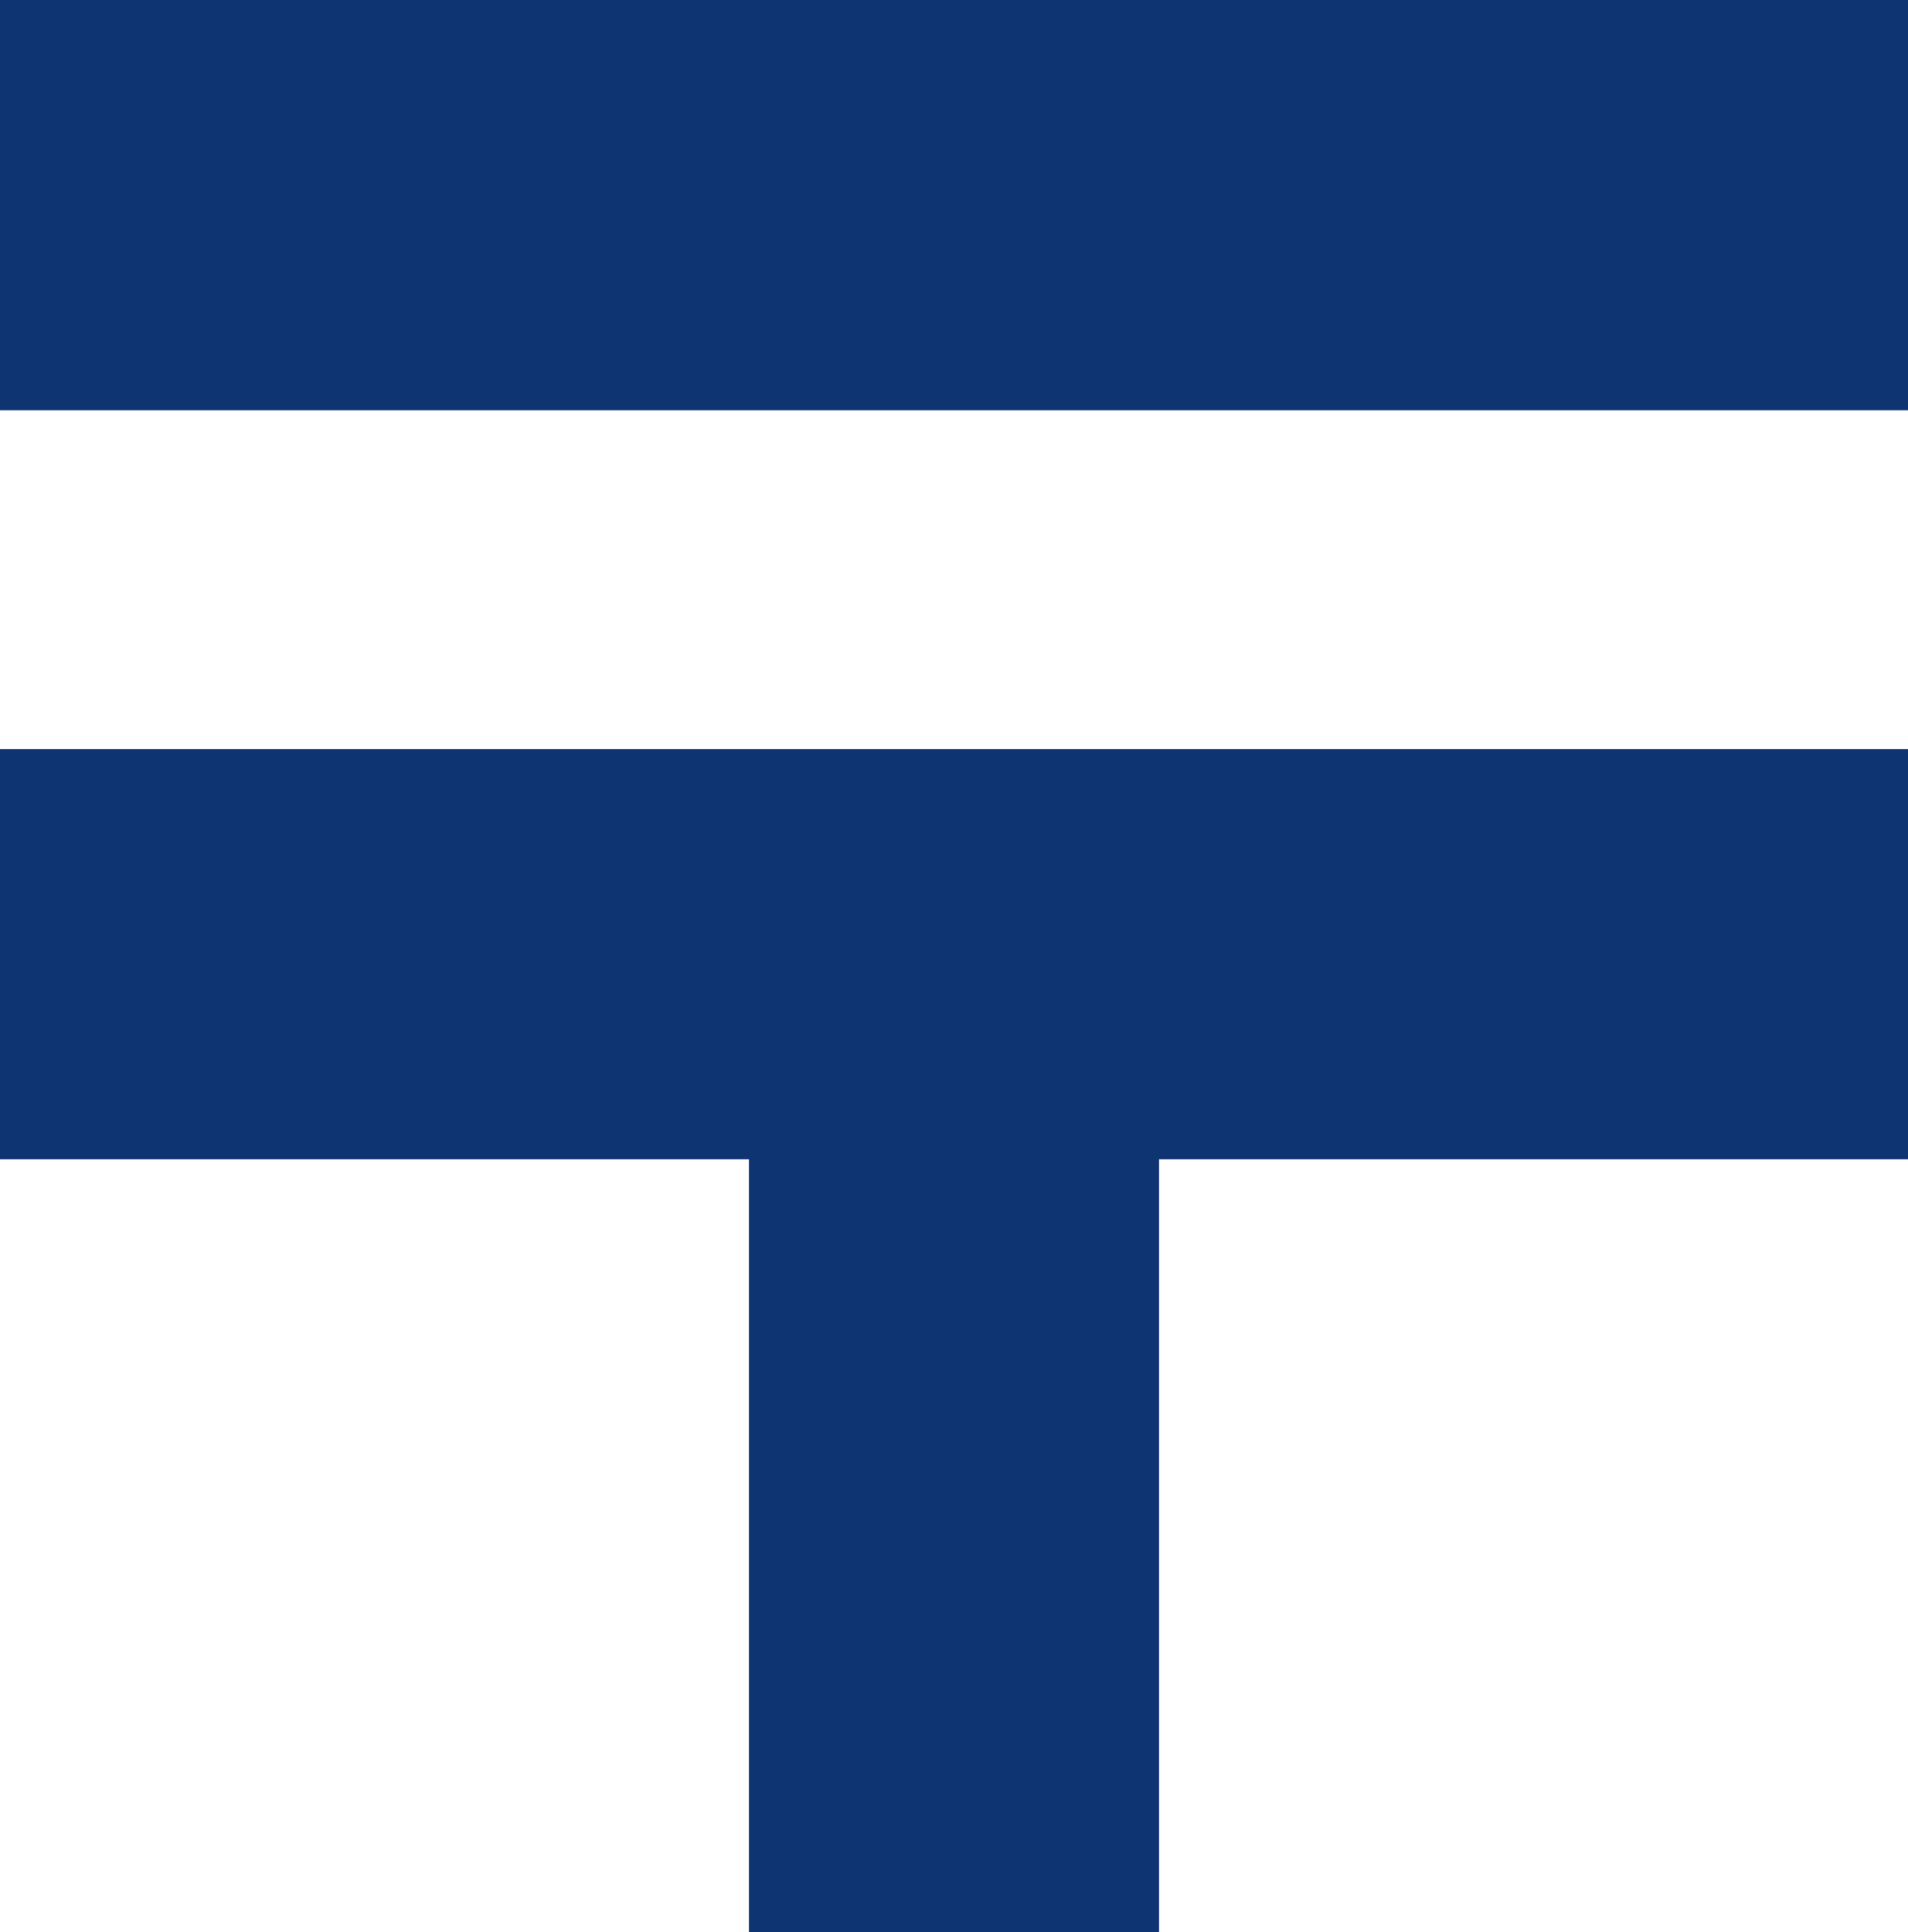
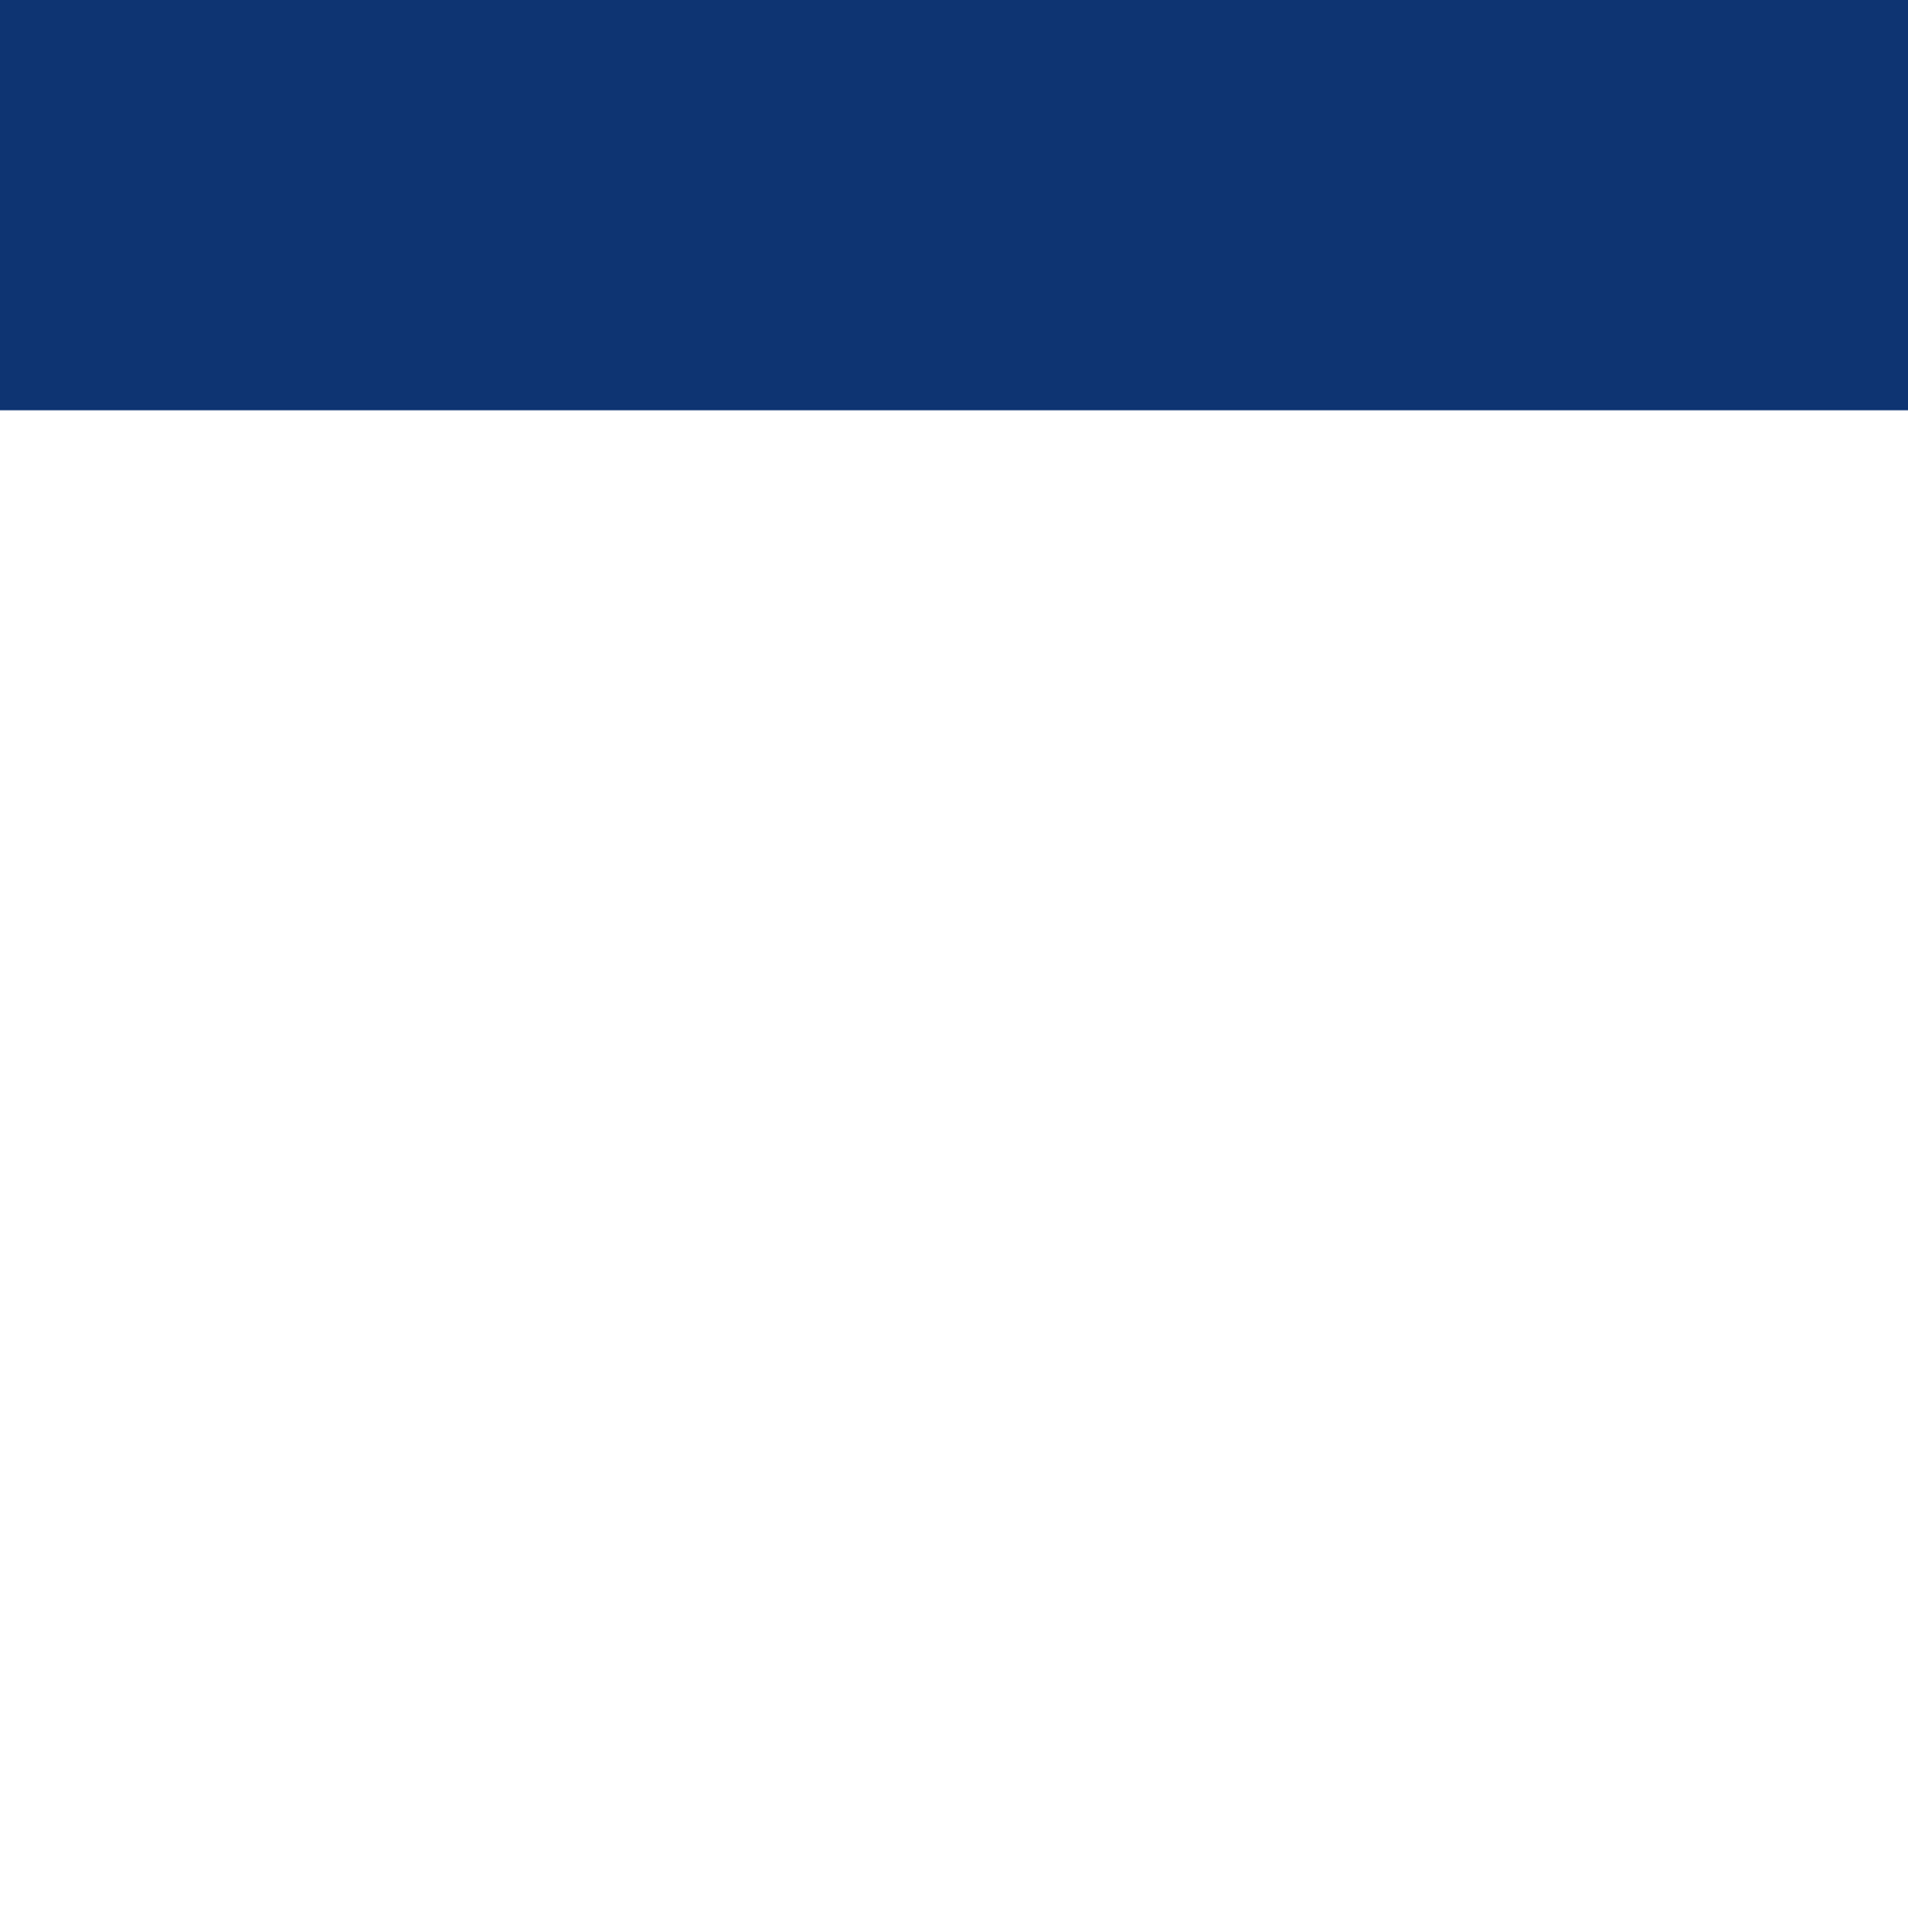
<svg xmlns="http://www.w3.org/2000/svg" version="1.1" id="レイヤー_1" x="0px" y="0px" viewBox="0 0 40 40.5" style="enable-background:new 0 0 40 40.5;" xml:space="preserve">
  <style type="text/css">
	.st0{fill:#0E3472;}
</style>
  <g id="レイヤー_2_00000013163015209134731690000011895435562695972499_">
    <g id="SP_top">
      <g id="住所から探す">
        <g id="tit_04">
          <rect y="0" class="st0" width="40" height="8.6" />
-           <polygon class="st0" points="0,24.3 15.7,24.3 15.7,40.5 24.3,40.5 24.3,24.3 40,24.3 40,15.7 0,15.7     " />
        </g>
      </g>
    </g>
  </g>
</svg>